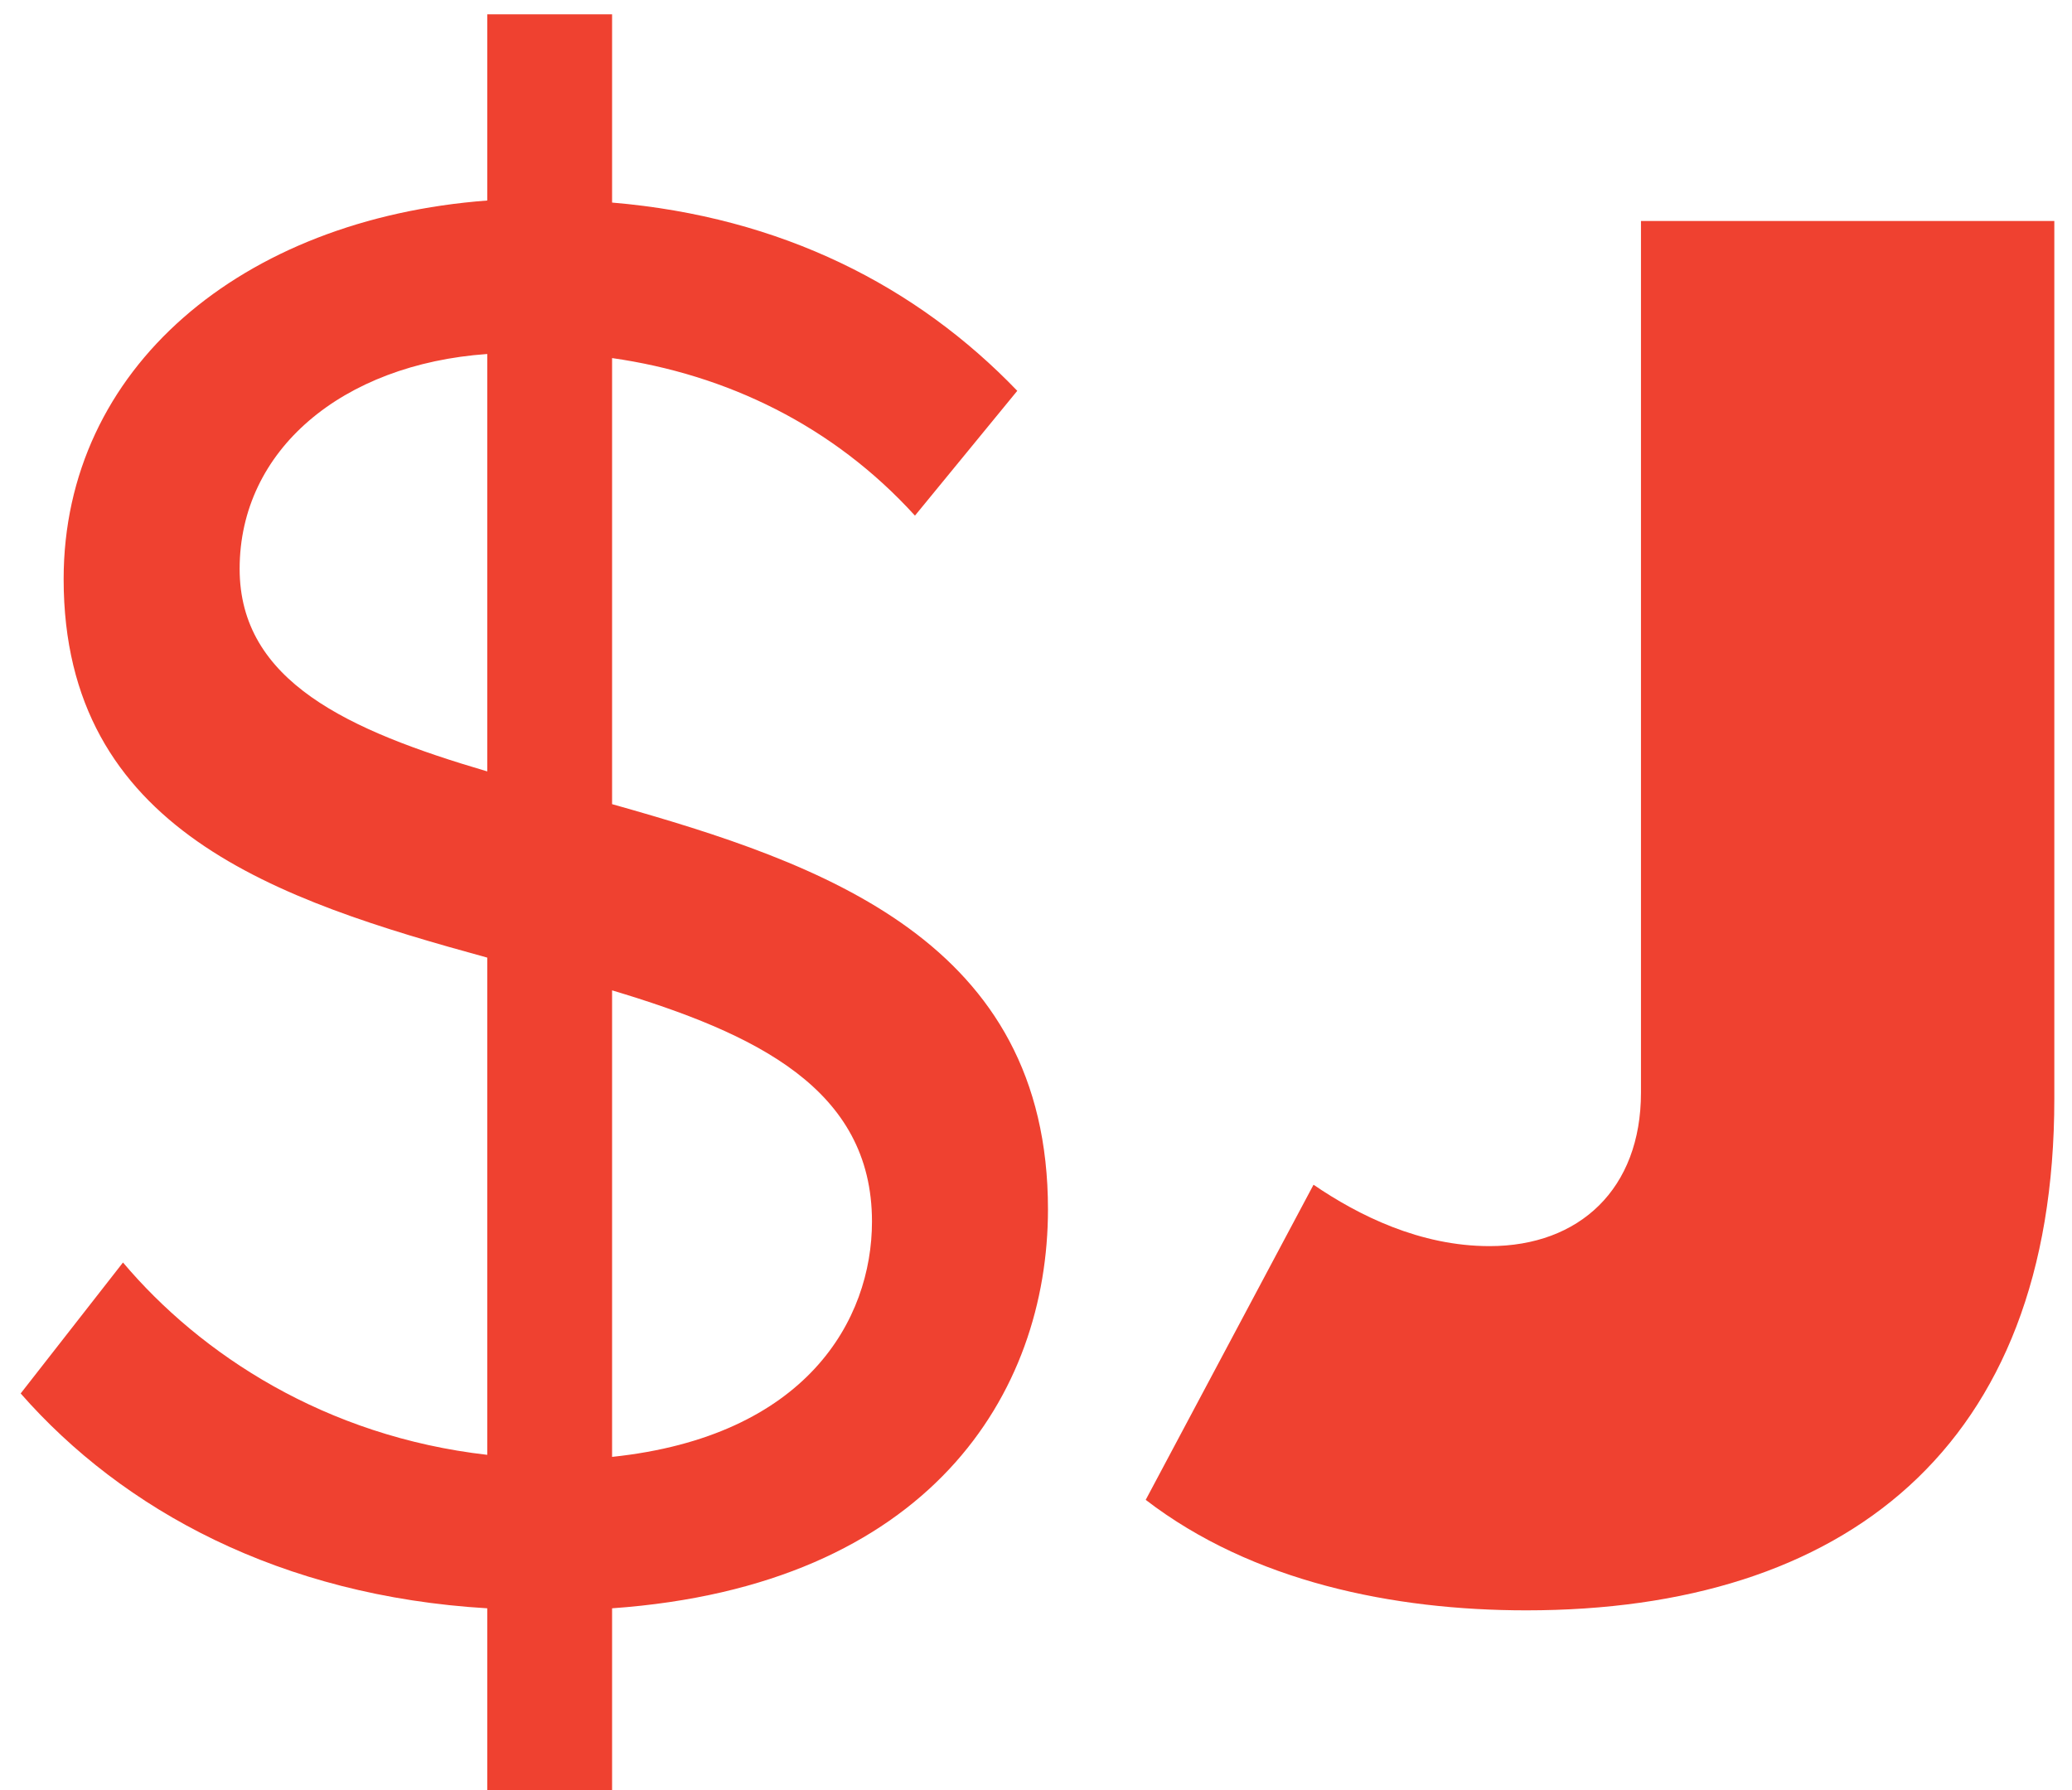
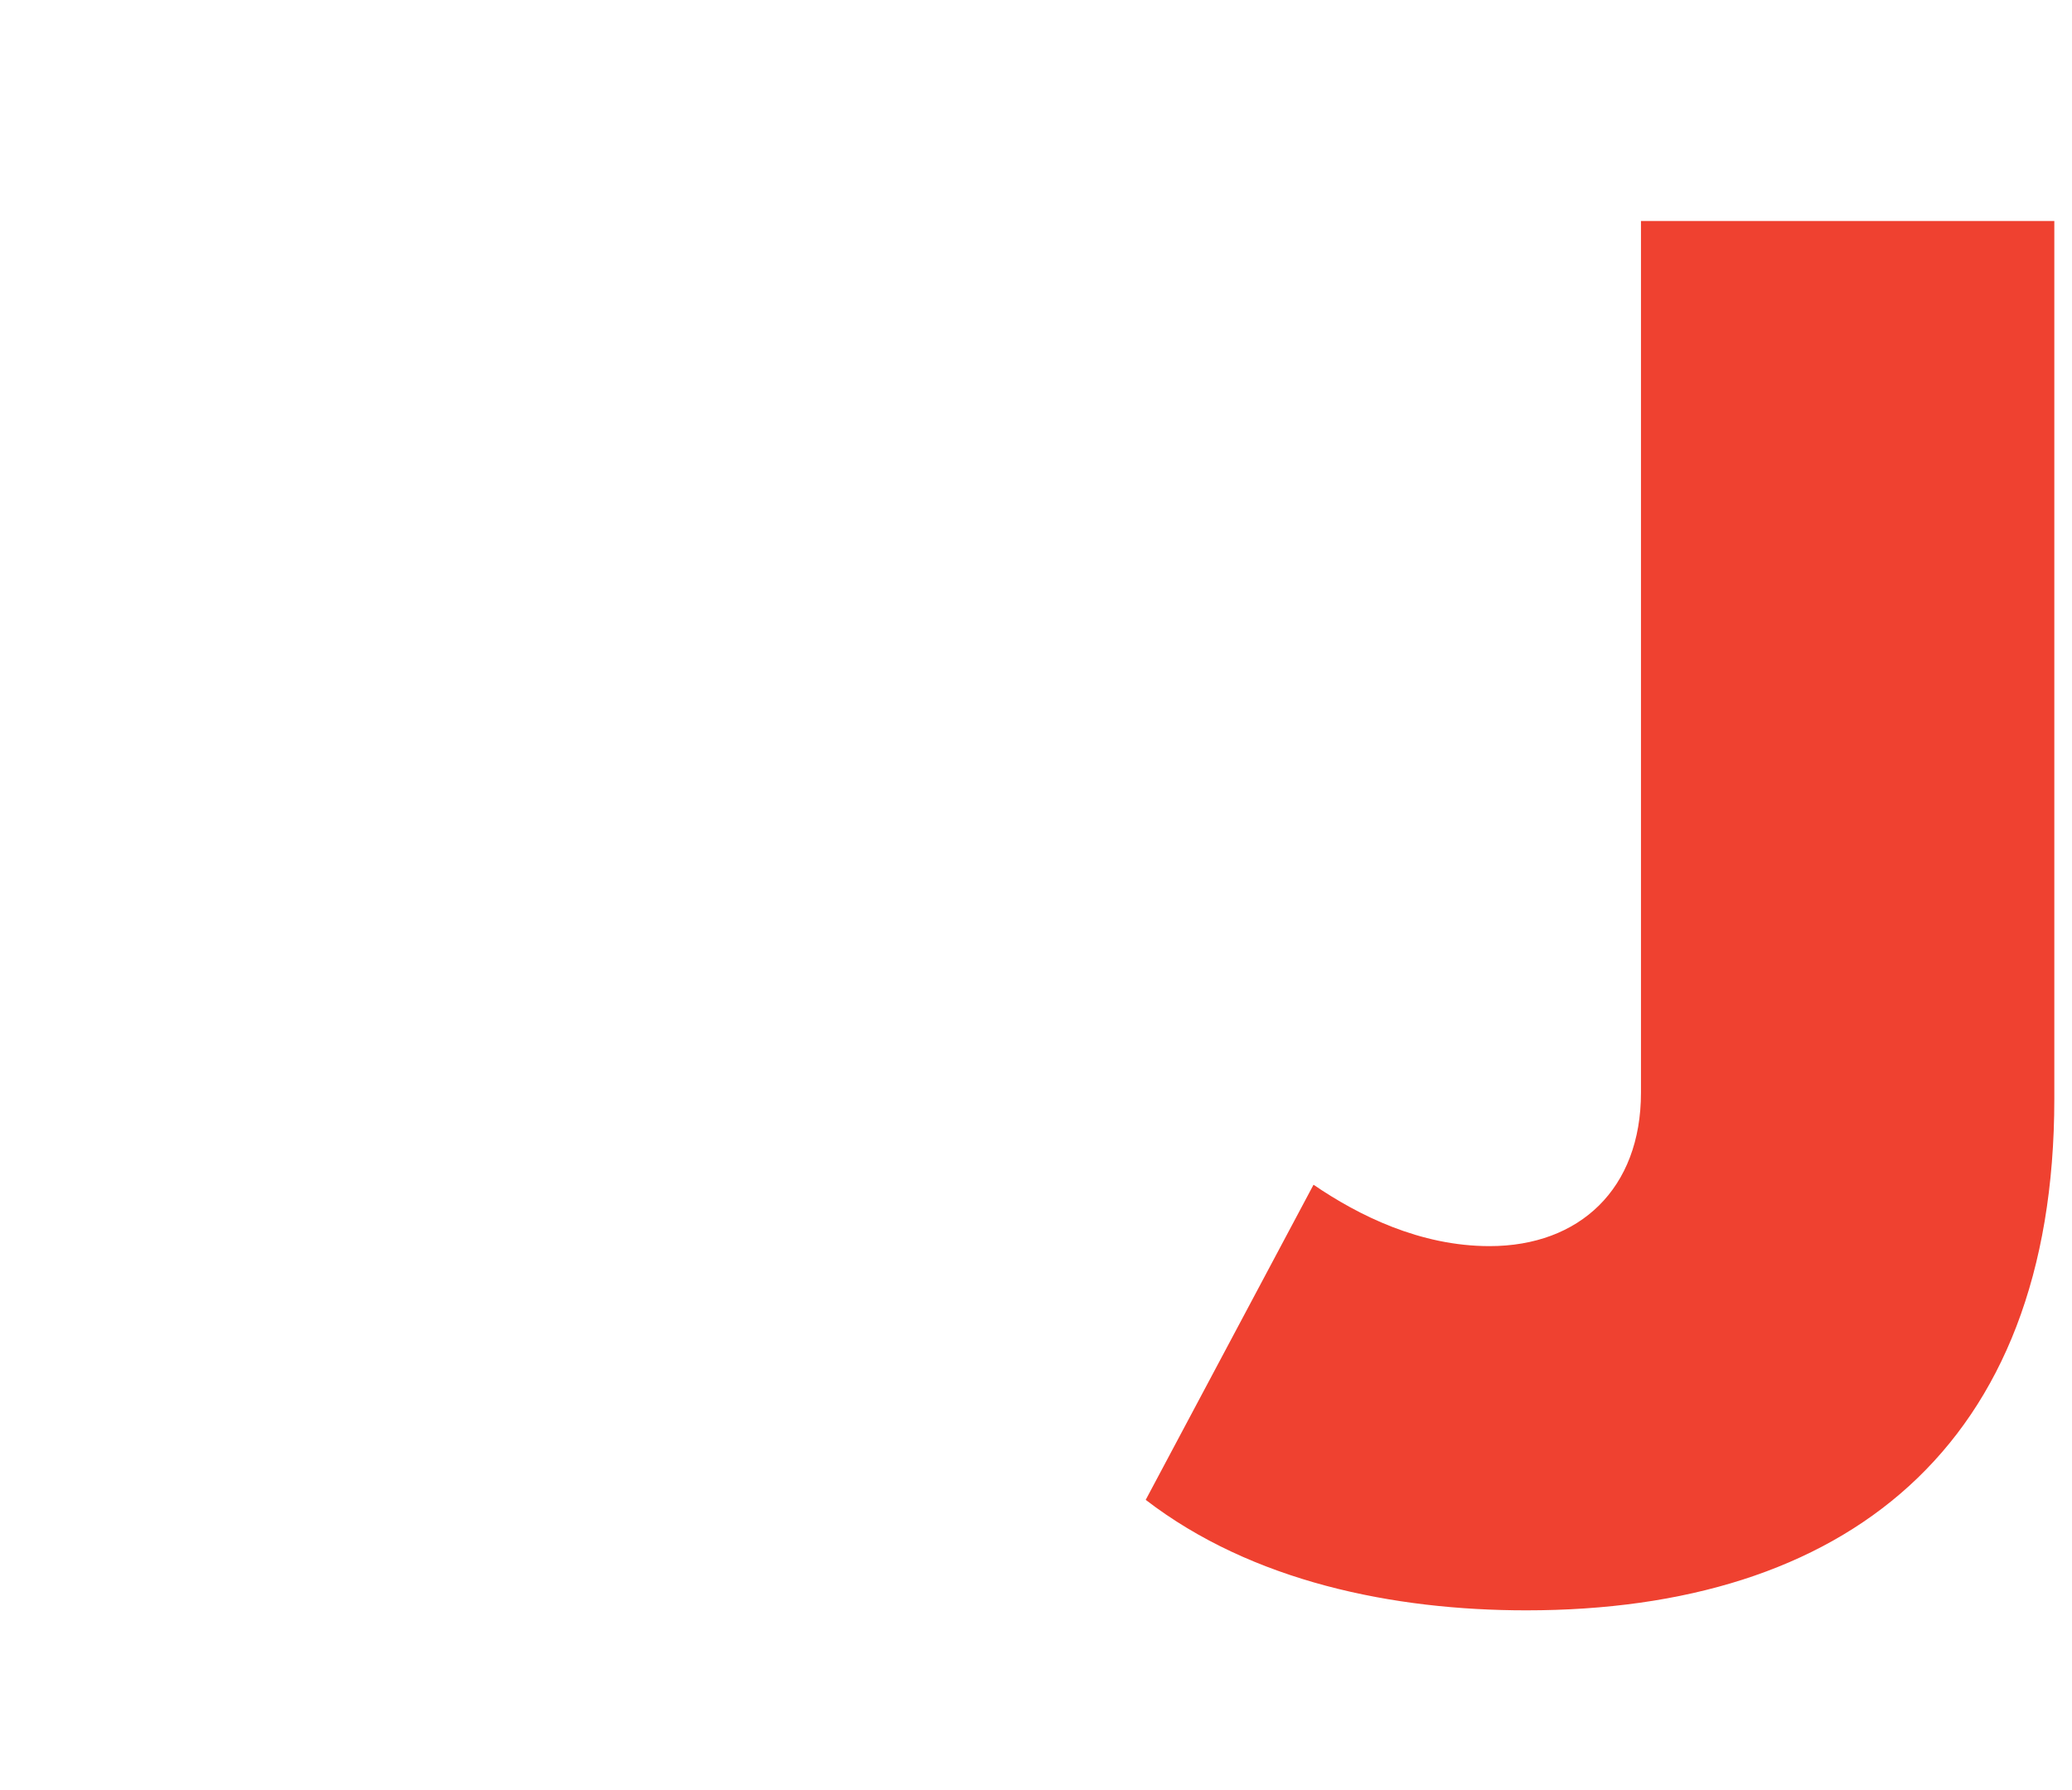
<svg xmlns="http://www.w3.org/2000/svg" width="81" height="70" viewBox="0 0 81 70" fill="none">
-   <path d="M19.048 70H23.928V62.88C36.328 62 40.968 54.48 40.968 47.28C40.968 36.8 32.168 33.76 23.928 31.44V14C28.408 14.64 32.568 16.64 35.768 20.16L39.768 15.28C35.848 11.2 30.568 8.48 23.928 7.92V0.56H19.048V7.84C9.448 8.56 2.488 14.4 2.488 22.64C2.488 32.48 10.888 35.2 19.048 37.44V56.88C12.728 56.16 7.848 52.96 4.808 49.36L0.808 54.48C4.808 59.04 10.968 62.4 19.048 62.88V70ZM34.088 47.76C34.088 51.6 31.528 56.16 23.928 56.96V38.72C29.528 40.4 34.088 42.56 34.088 47.76ZM9.368 22.24C9.368 17.6 13.368 14.24 19.048 13.84V30.16C13.608 28.56 9.368 26.64 9.368 22.24Z" fill="#EF4130" />
  <path d="M59.669 62.96C72.07 62.96 80.309 56.64 80.309 42.96V8.64H64.15V42.72C64.15 46.48 61.749 48.72 58.23 48.72C55.51 48.72 53.109 47.52 51.349 46.32L44.789 58.64C48.95 61.84 54.469 62.96 59.669 62.96Z" fill="#EF4130" />
</svg>